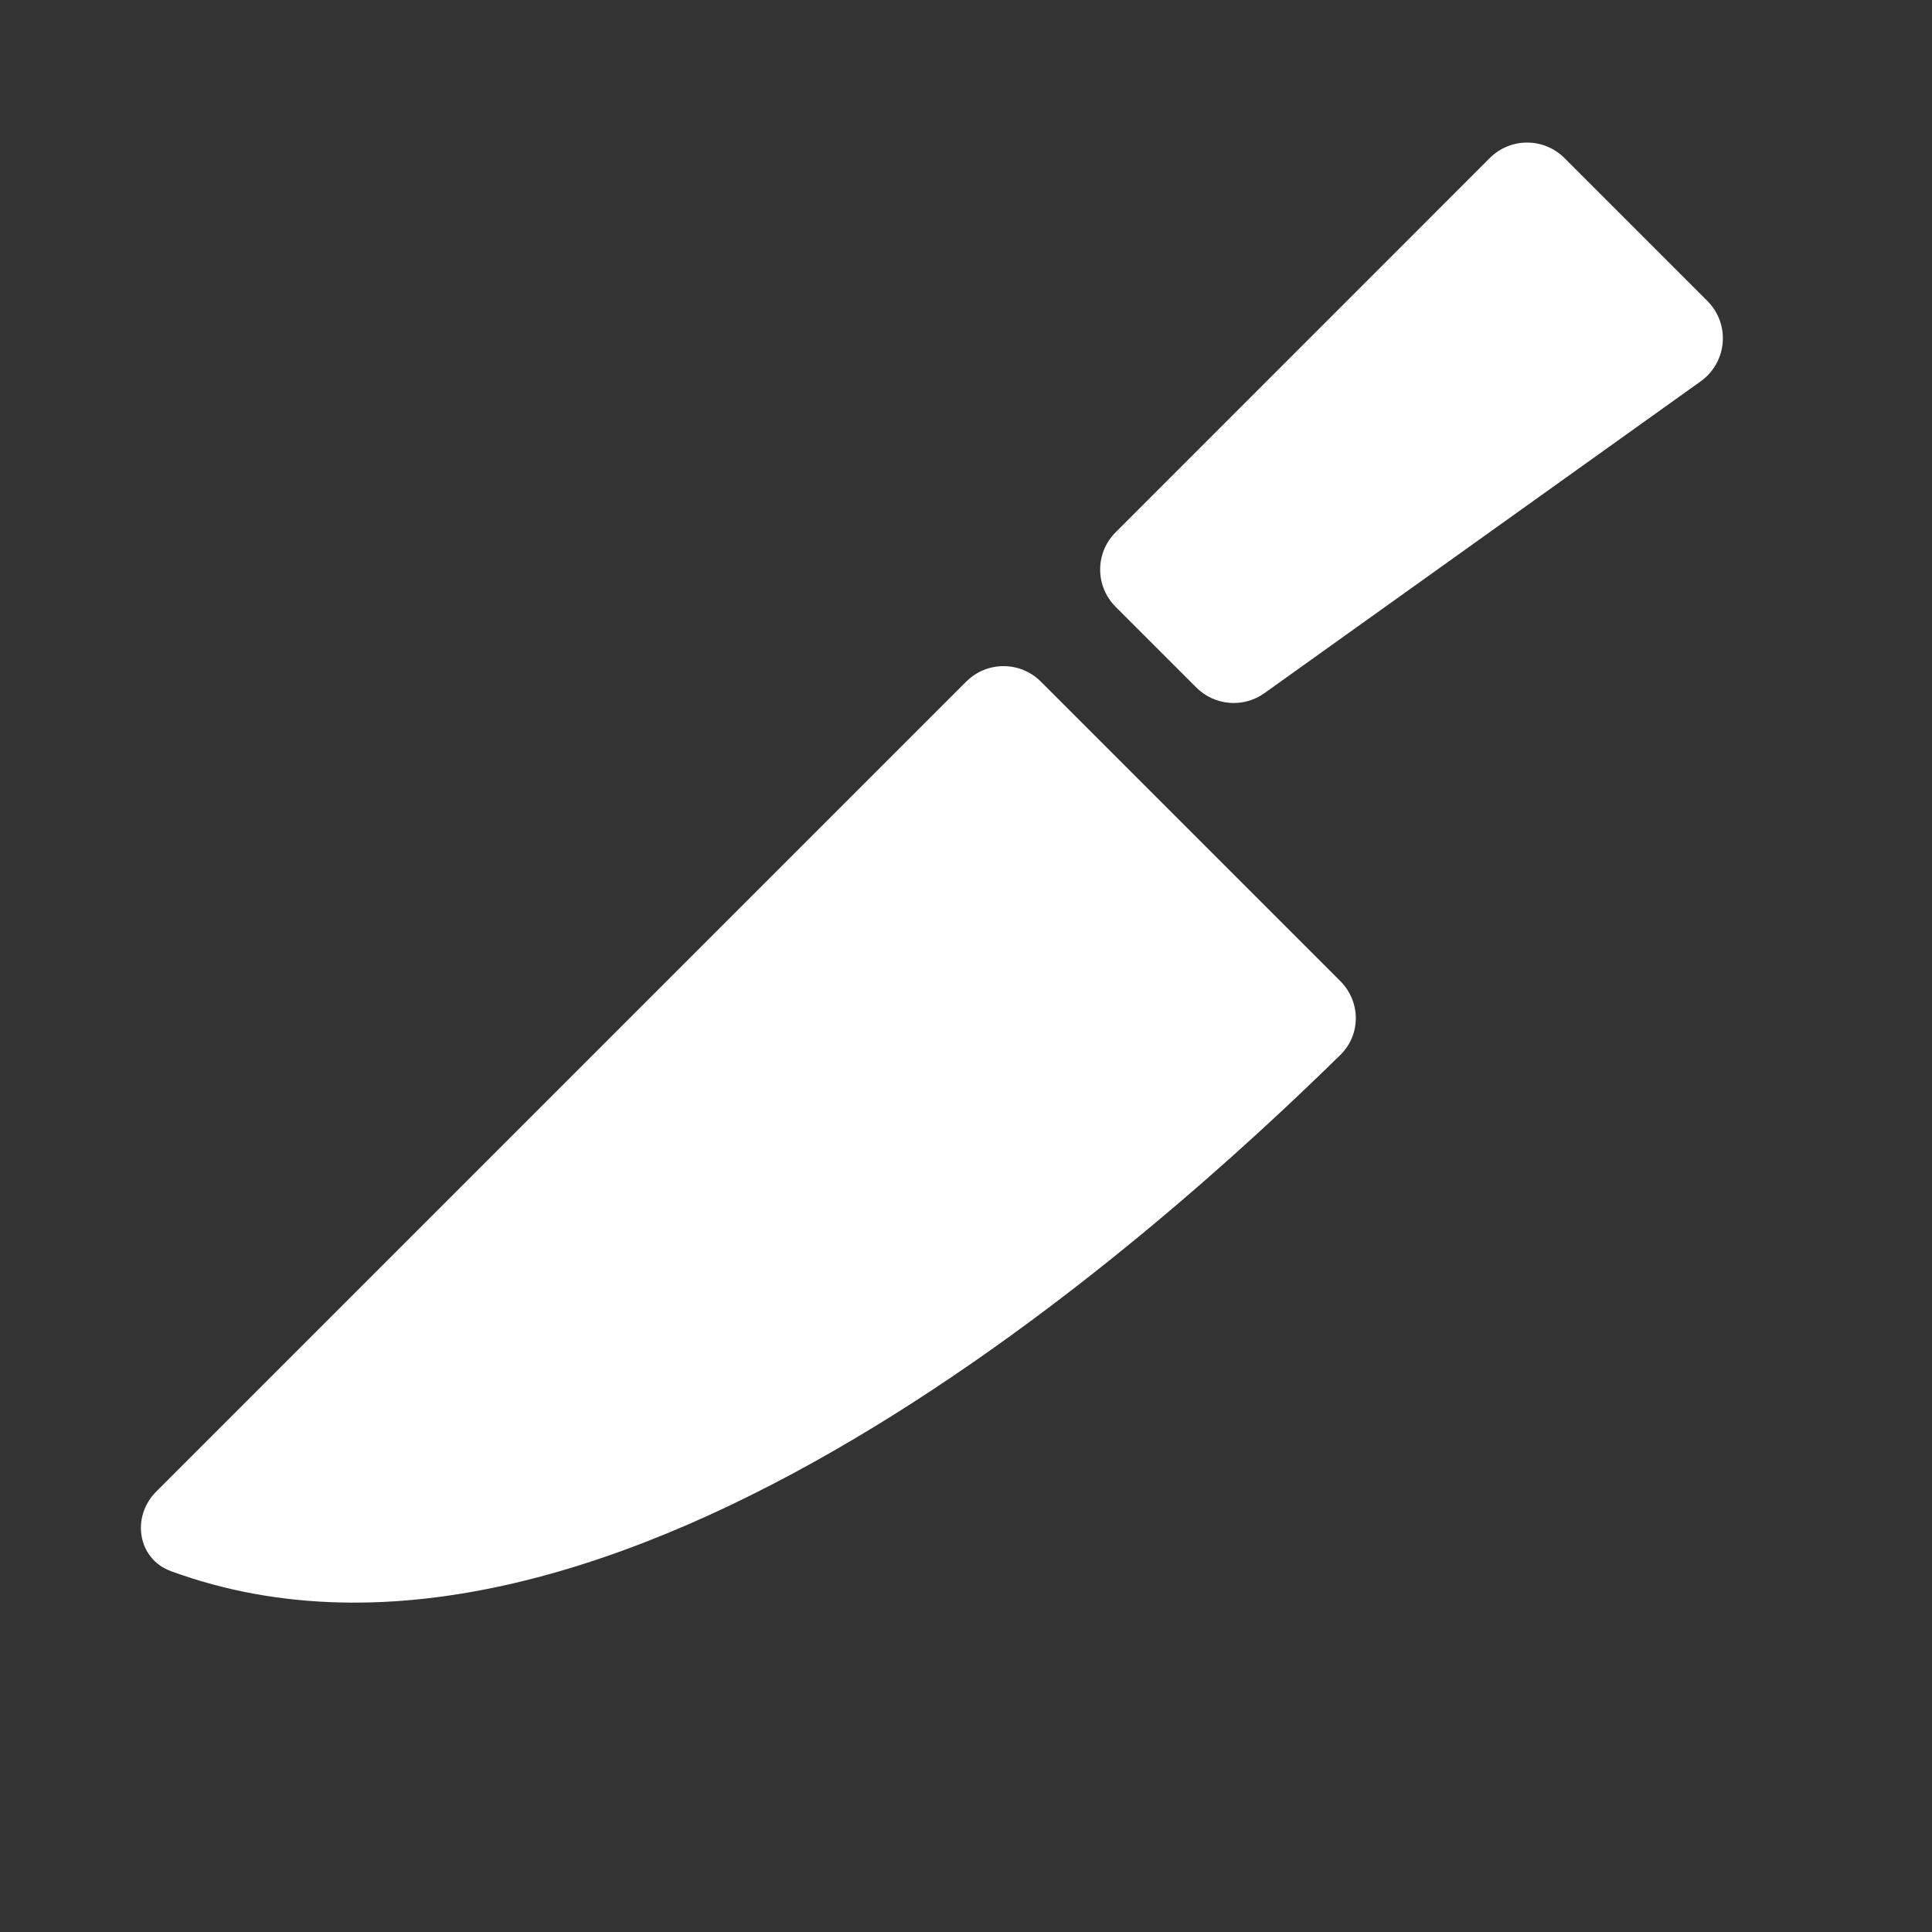
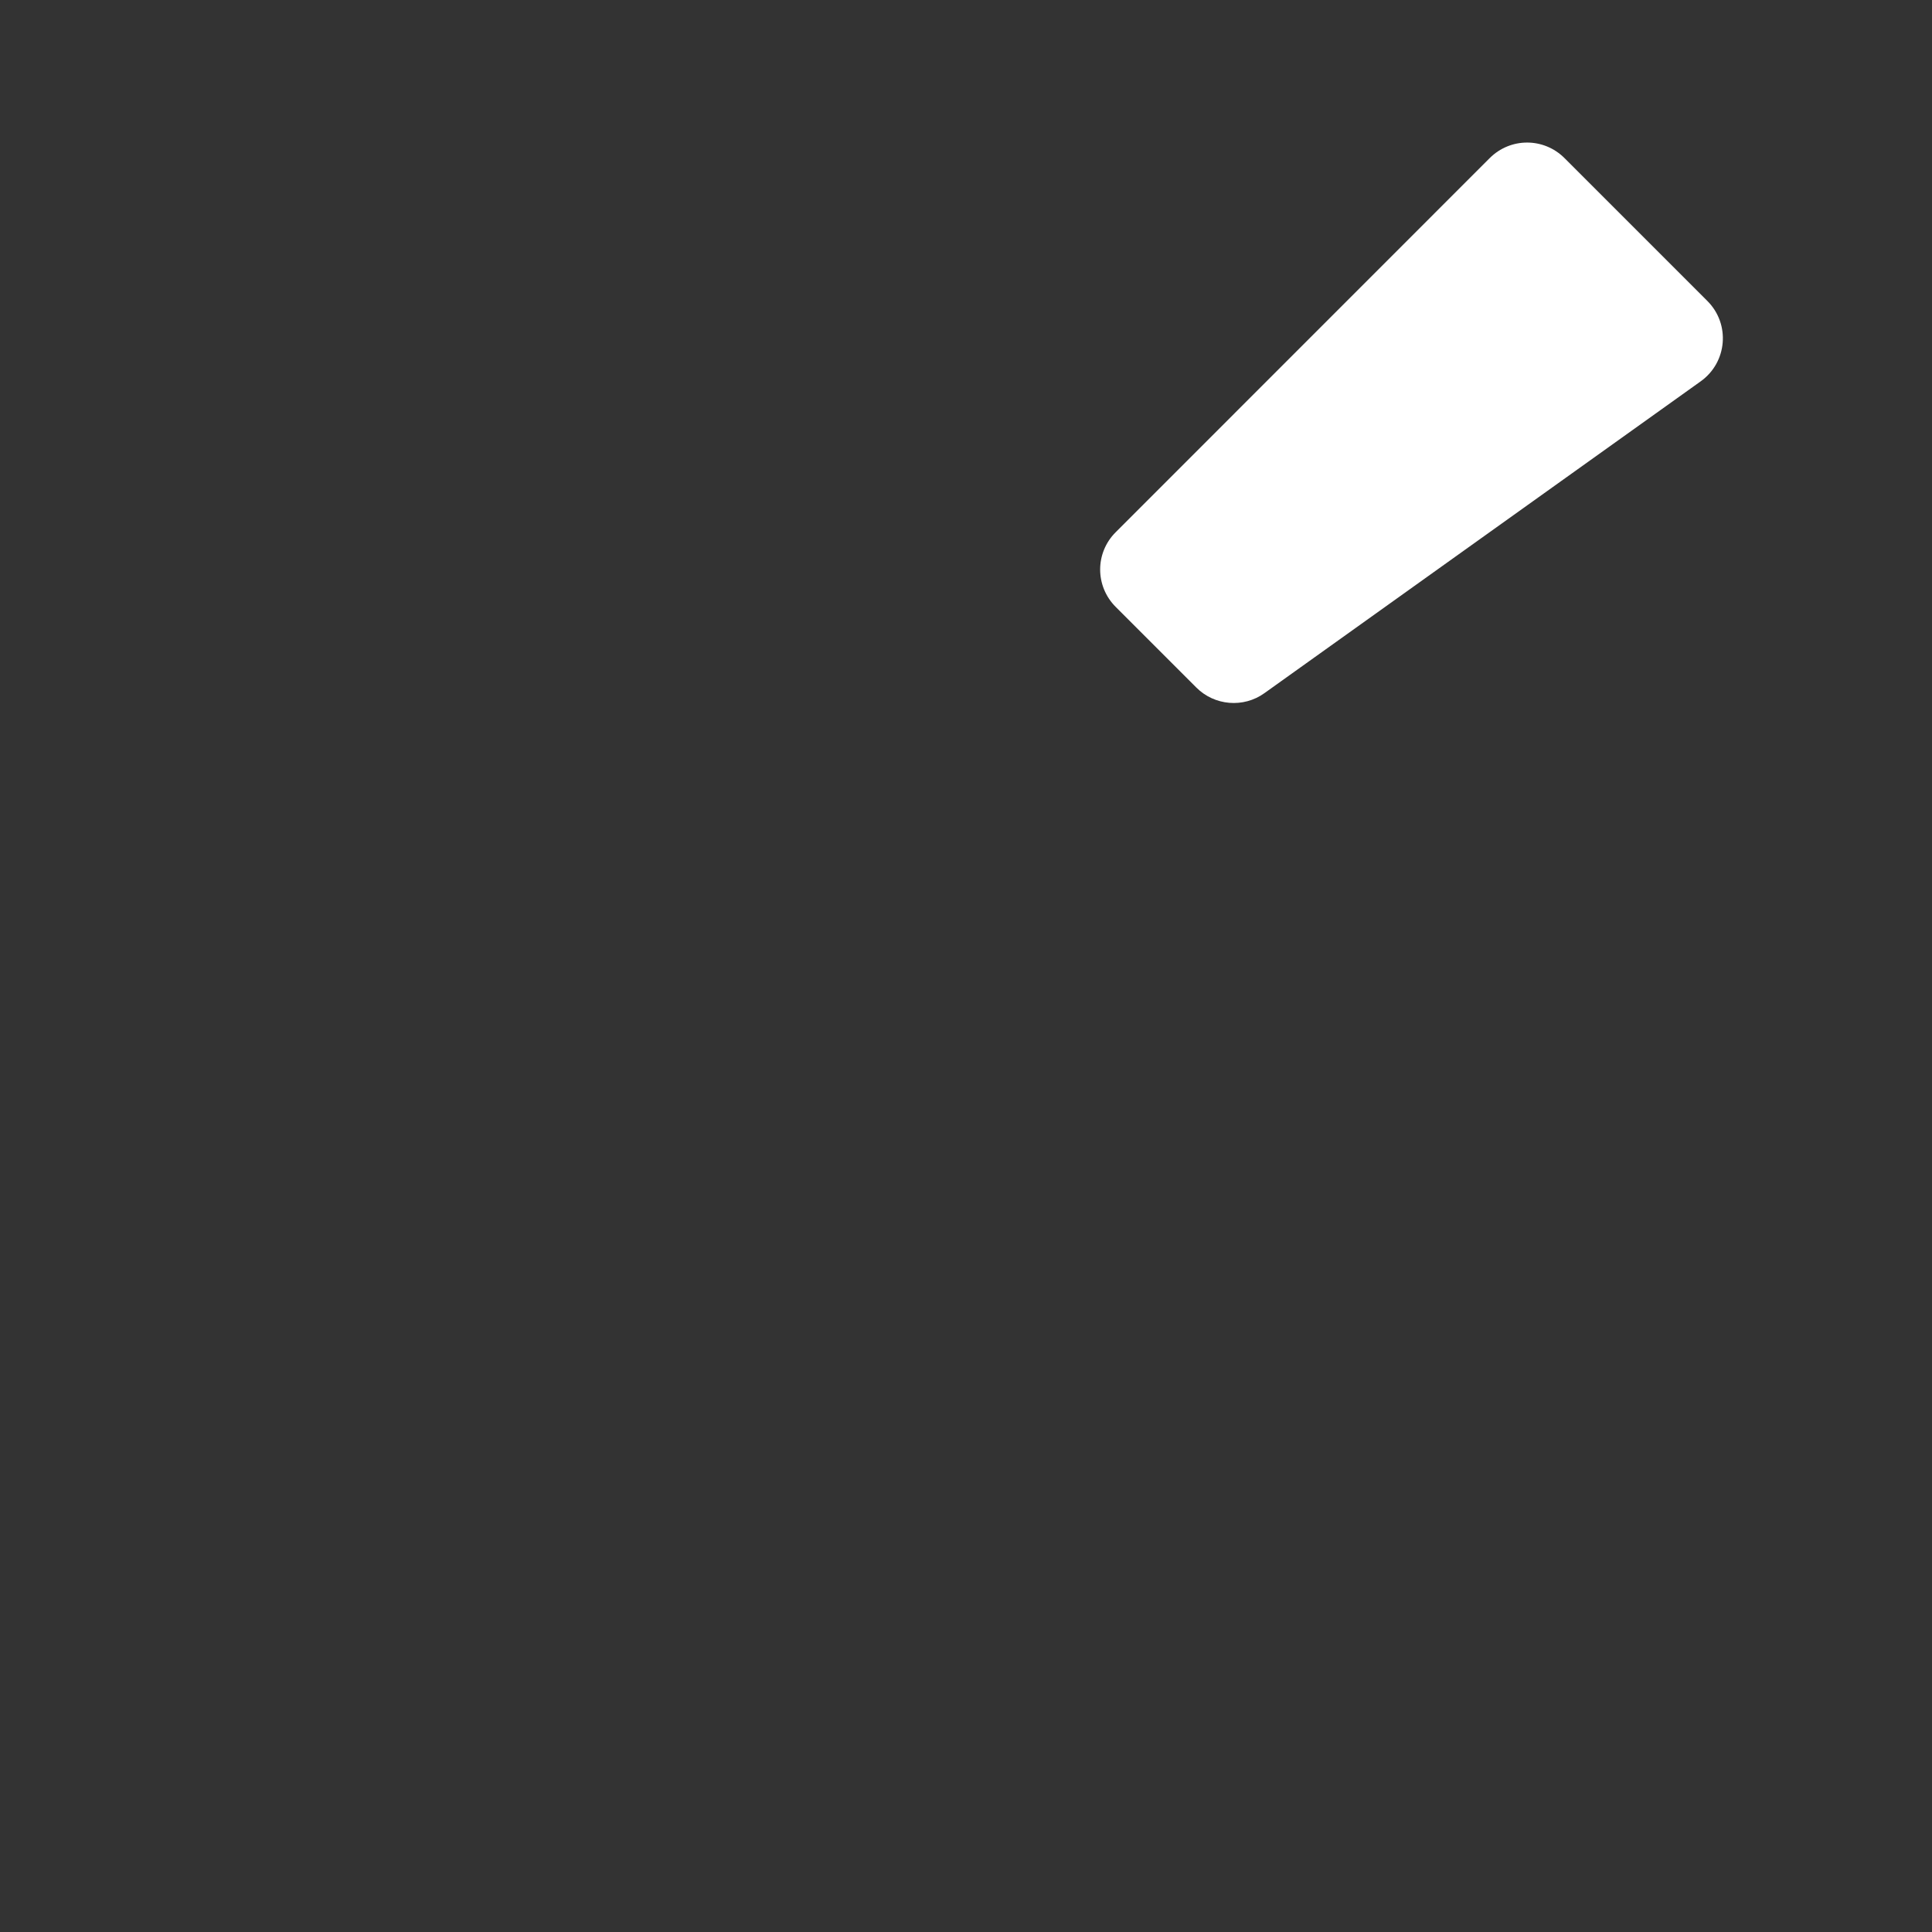
<svg xmlns="http://www.w3.org/2000/svg" width="20" height="20" viewBox="0 0 20 20" fill="none">
  <rect x="0" y="0" width="20" height="20" fill="#333333" stroke="none" />
-   <path d="M10.776 7.057L13.873 10.154C14.088 10.369 14.091 10.711 13.873 10.923C12.037 12.722 6.327 17.937 1.768 16.264C1.424 16.137 1.357 15.701 1.617 15.441L10.001 7.057C10.216 6.842 10.561 6.842 10.776 7.057Z" fill="white" />
  <path d="M12.385 7.118C12.572 7.305 12.872 7.332 13.09 7.175L17.605 3.948C17.881 3.751 17.914 3.355 17.675 3.116L16.196 1.637C15.981 1.422 15.636 1.422 15.421 1.637L11.55 5.509C11.335 5.723 11.335 6.068 11.55 6.283L12.385 7.118Z" fill="white" />
</svg>